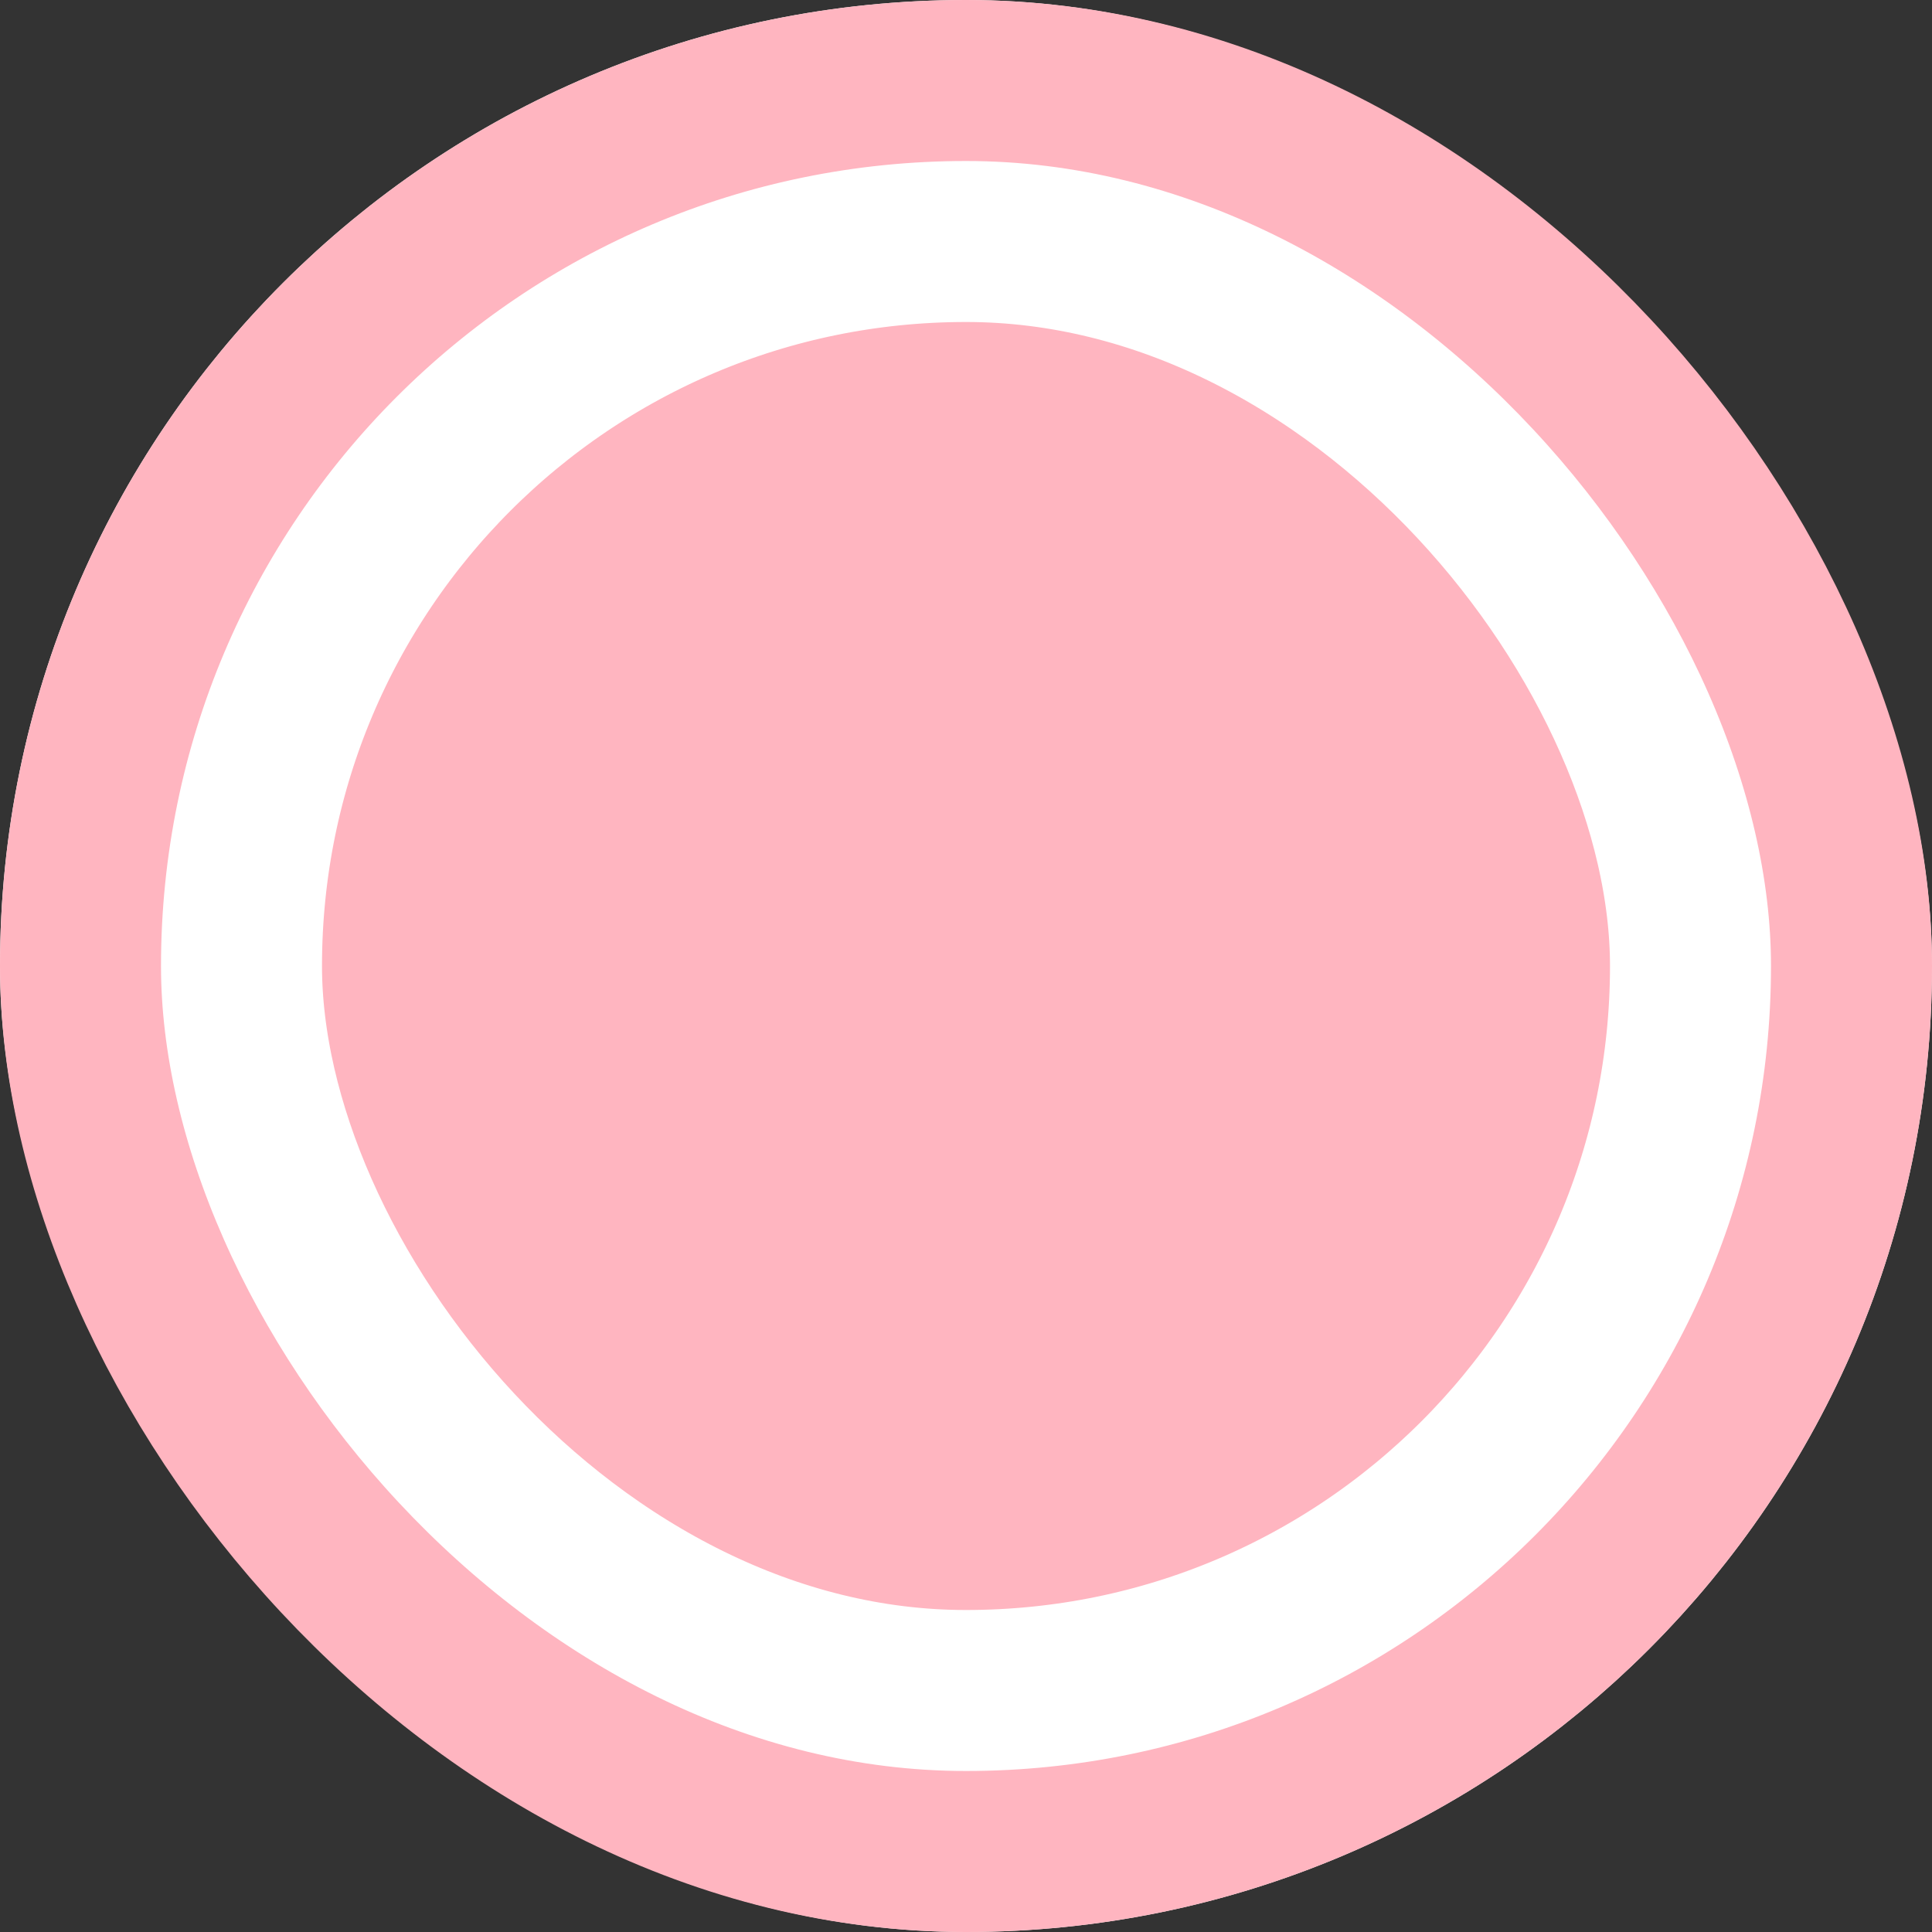
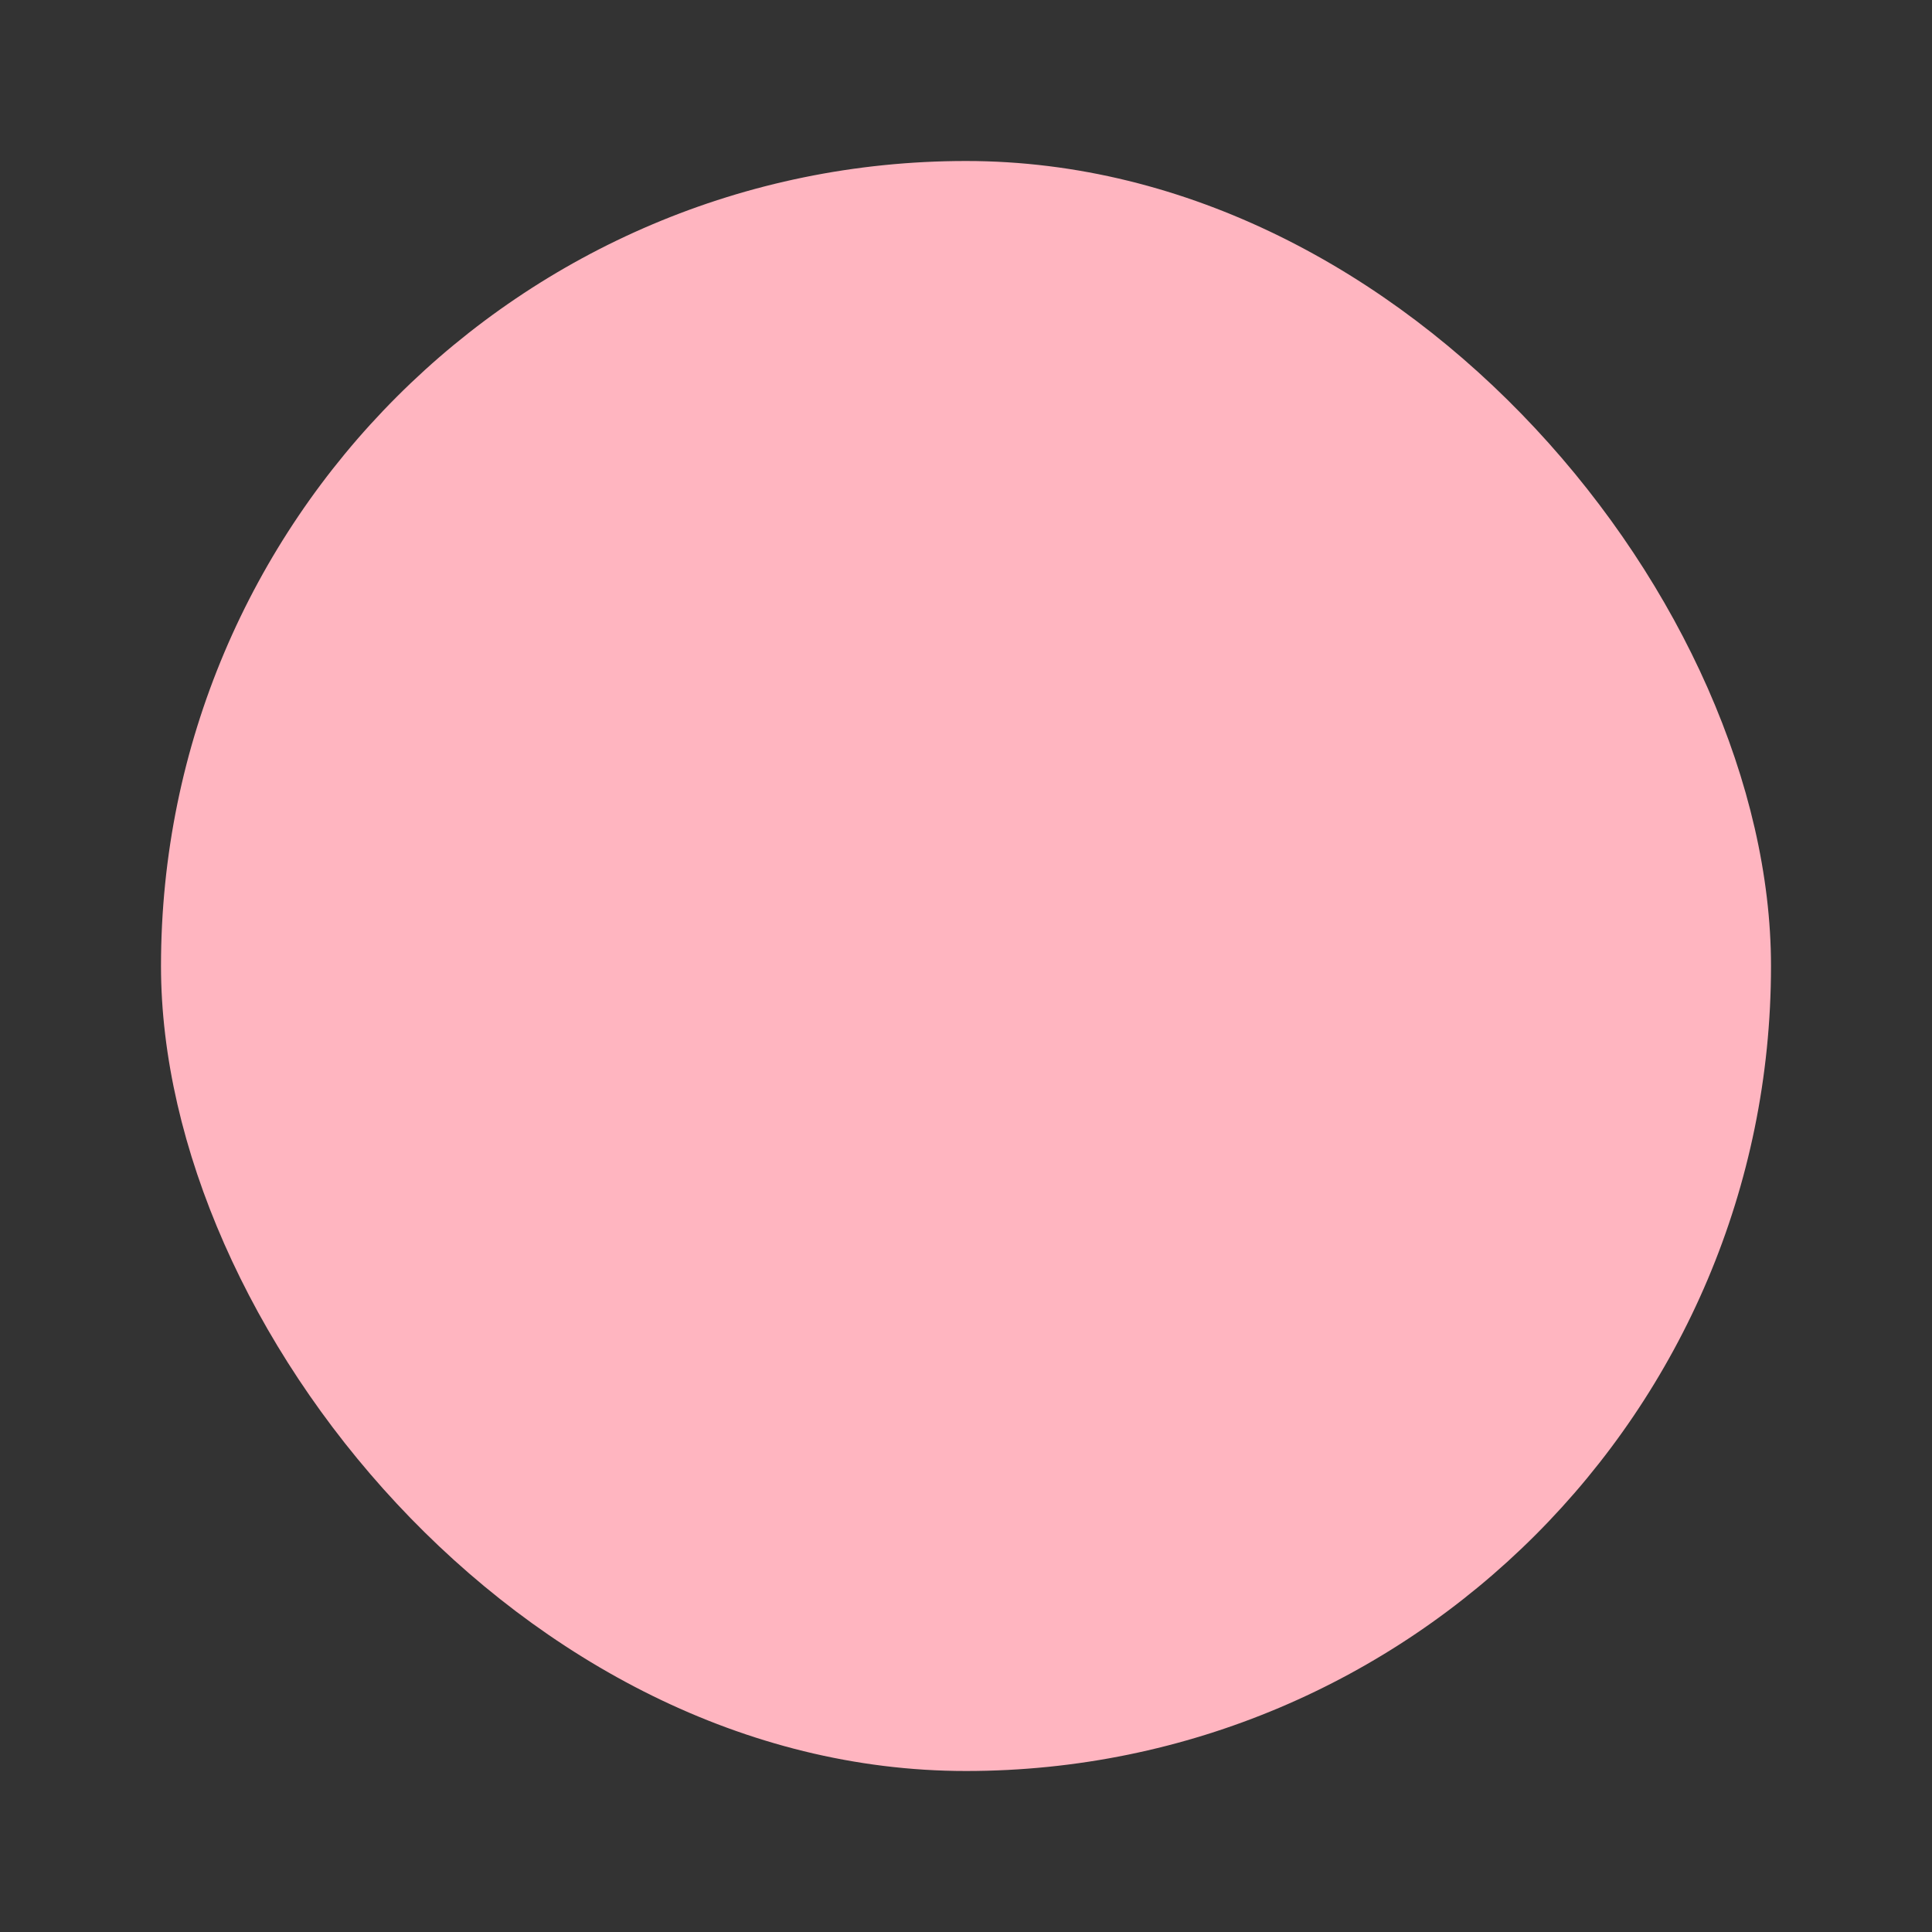
<svg xmlns="http://www.w3.org/2000/svg" width="24" height="24" viewBox="0 0 24 24" fill="none">
  <rect x="0" y="0" width="24" height="24" fill="#333333" stroke="none" />
  <g clip-path="url(#clip0_2826_26511)">
    <rect x="2" y="2" width="20" height="20" rx="10" fill="#FFB5C0" />
-     <rect x="2" y="2" width="20" height="20" rx="10" stroke="white" stroke-width="4" />
  </g>
-   <rect x="1" y="1" width="22" height="22" rx="11" stroke="#FFB5C0" stroke-width="2" />
  <defs>
    <clipPath id="clip0_2826_26511">
      <rect width="24" height="24" rx="12" fill="white" />
    </clipPath>
  </defs>
</svg>